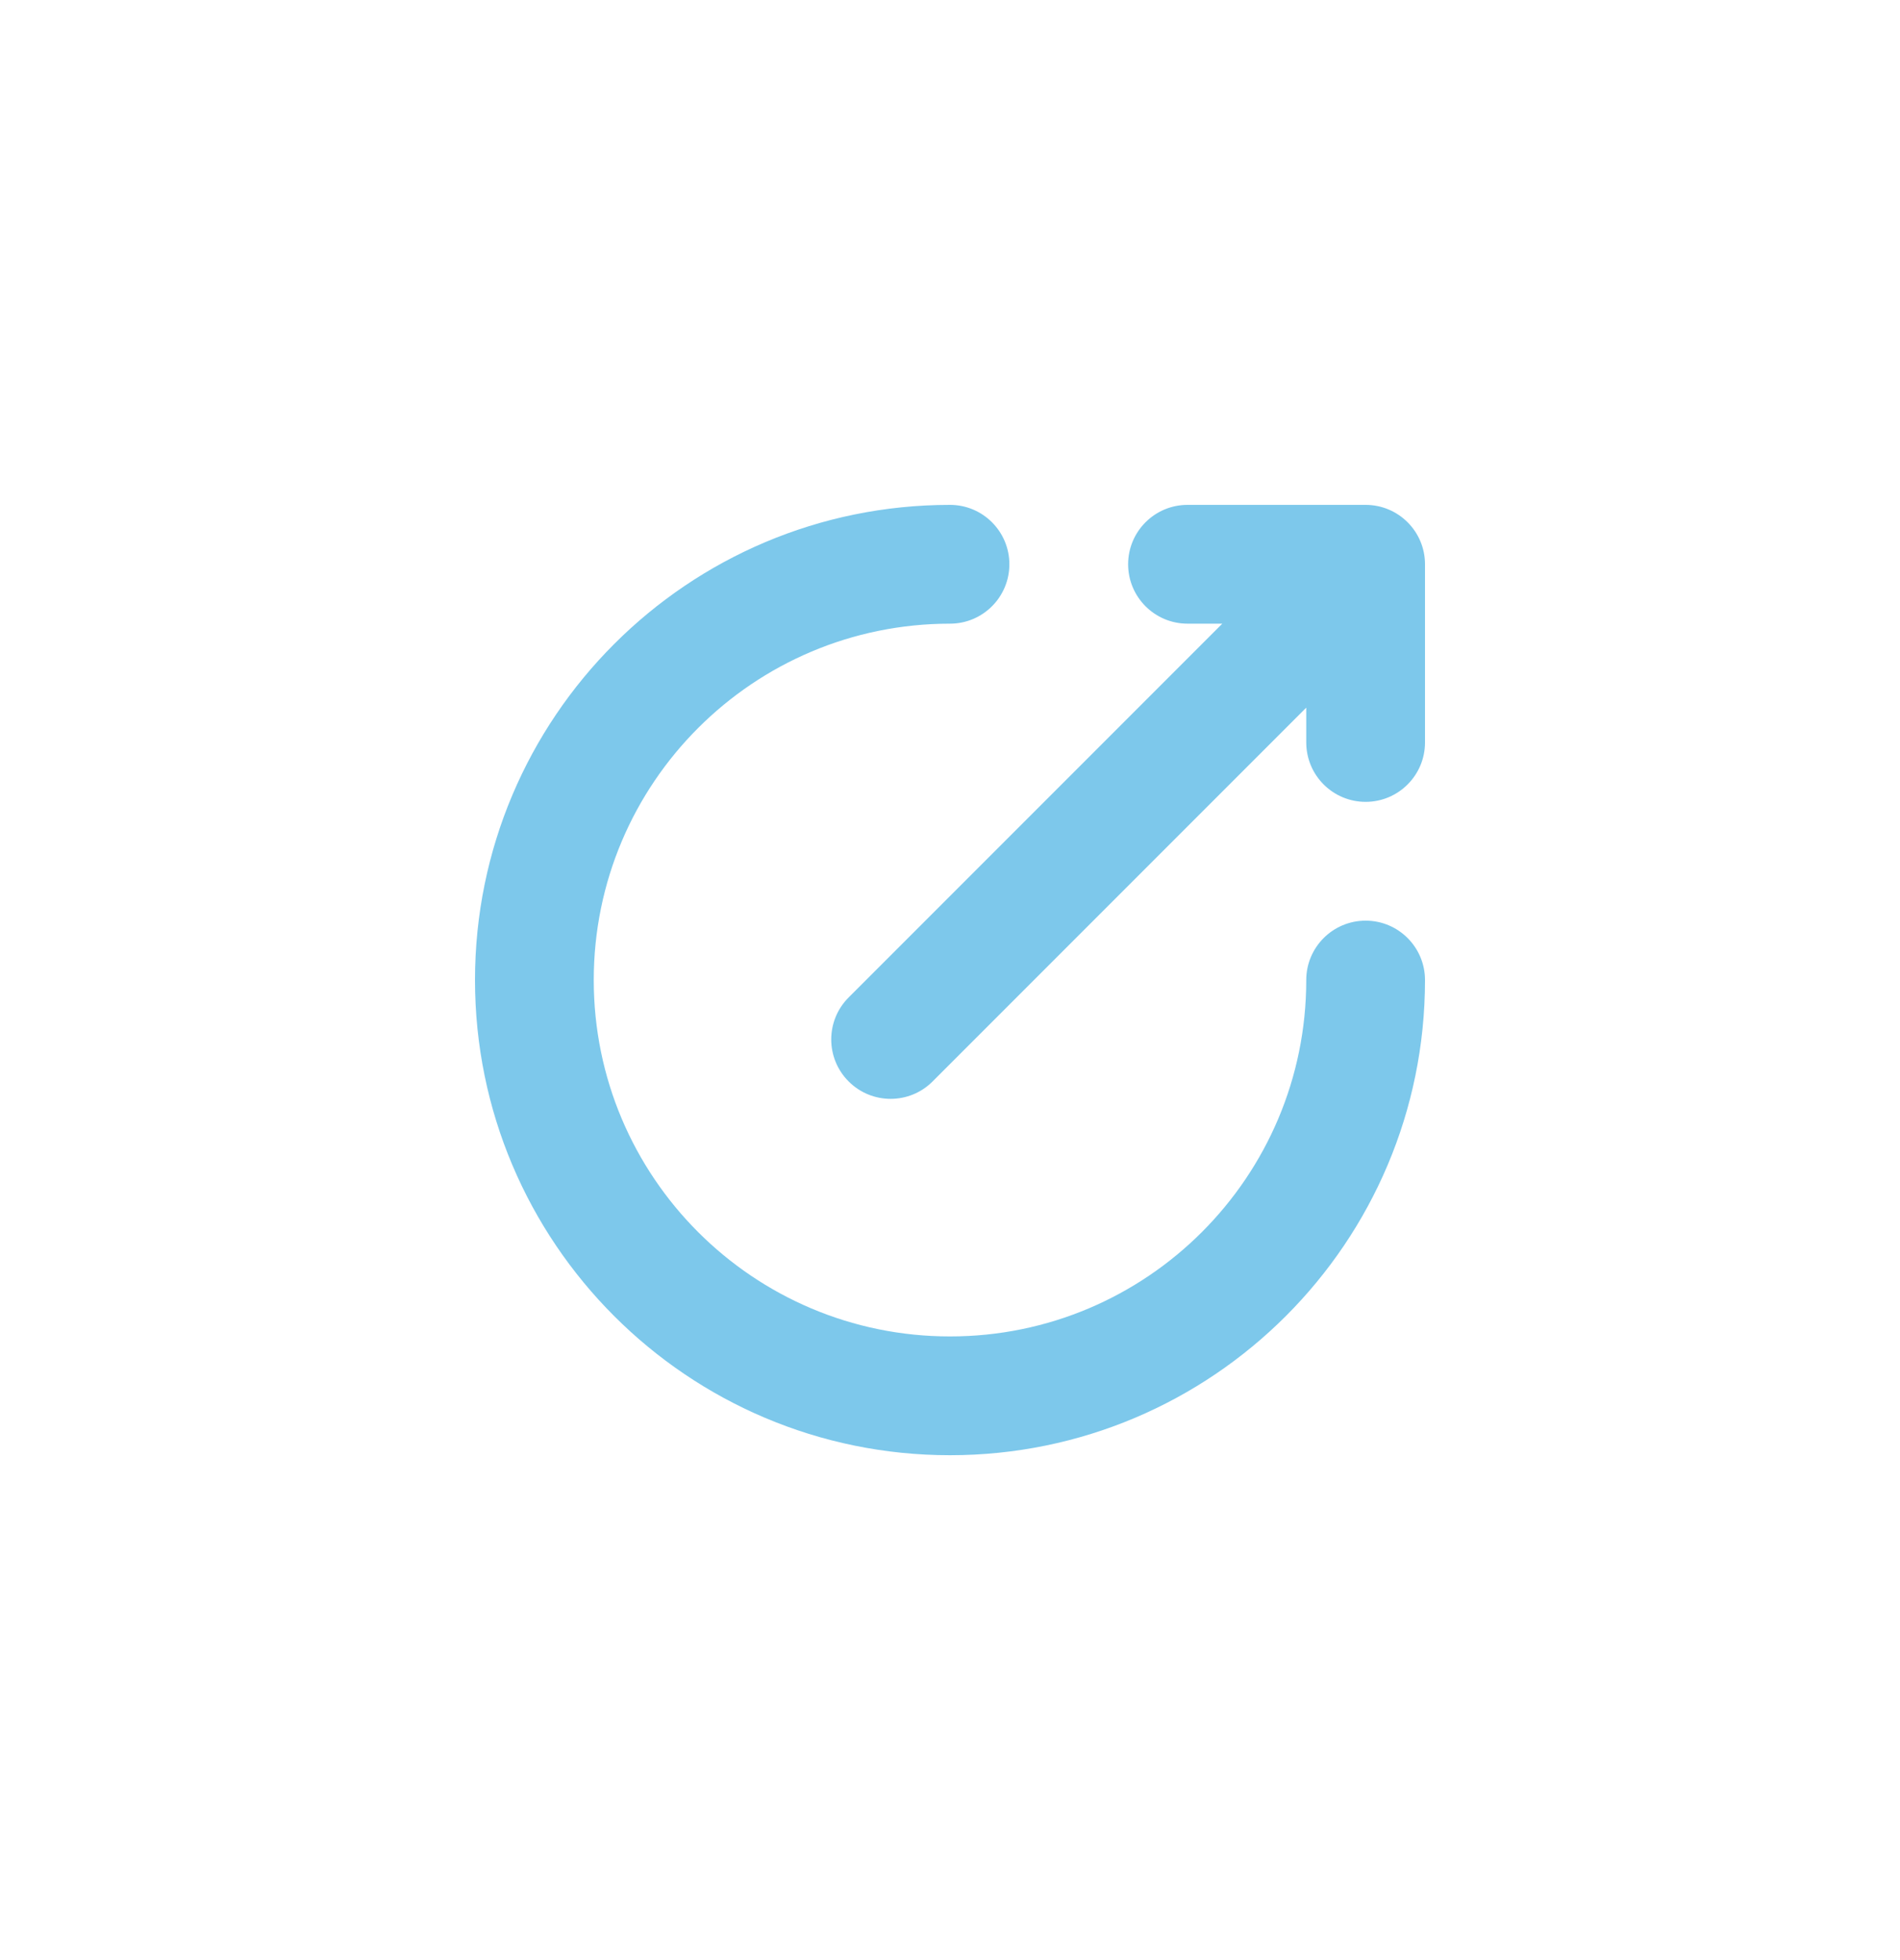
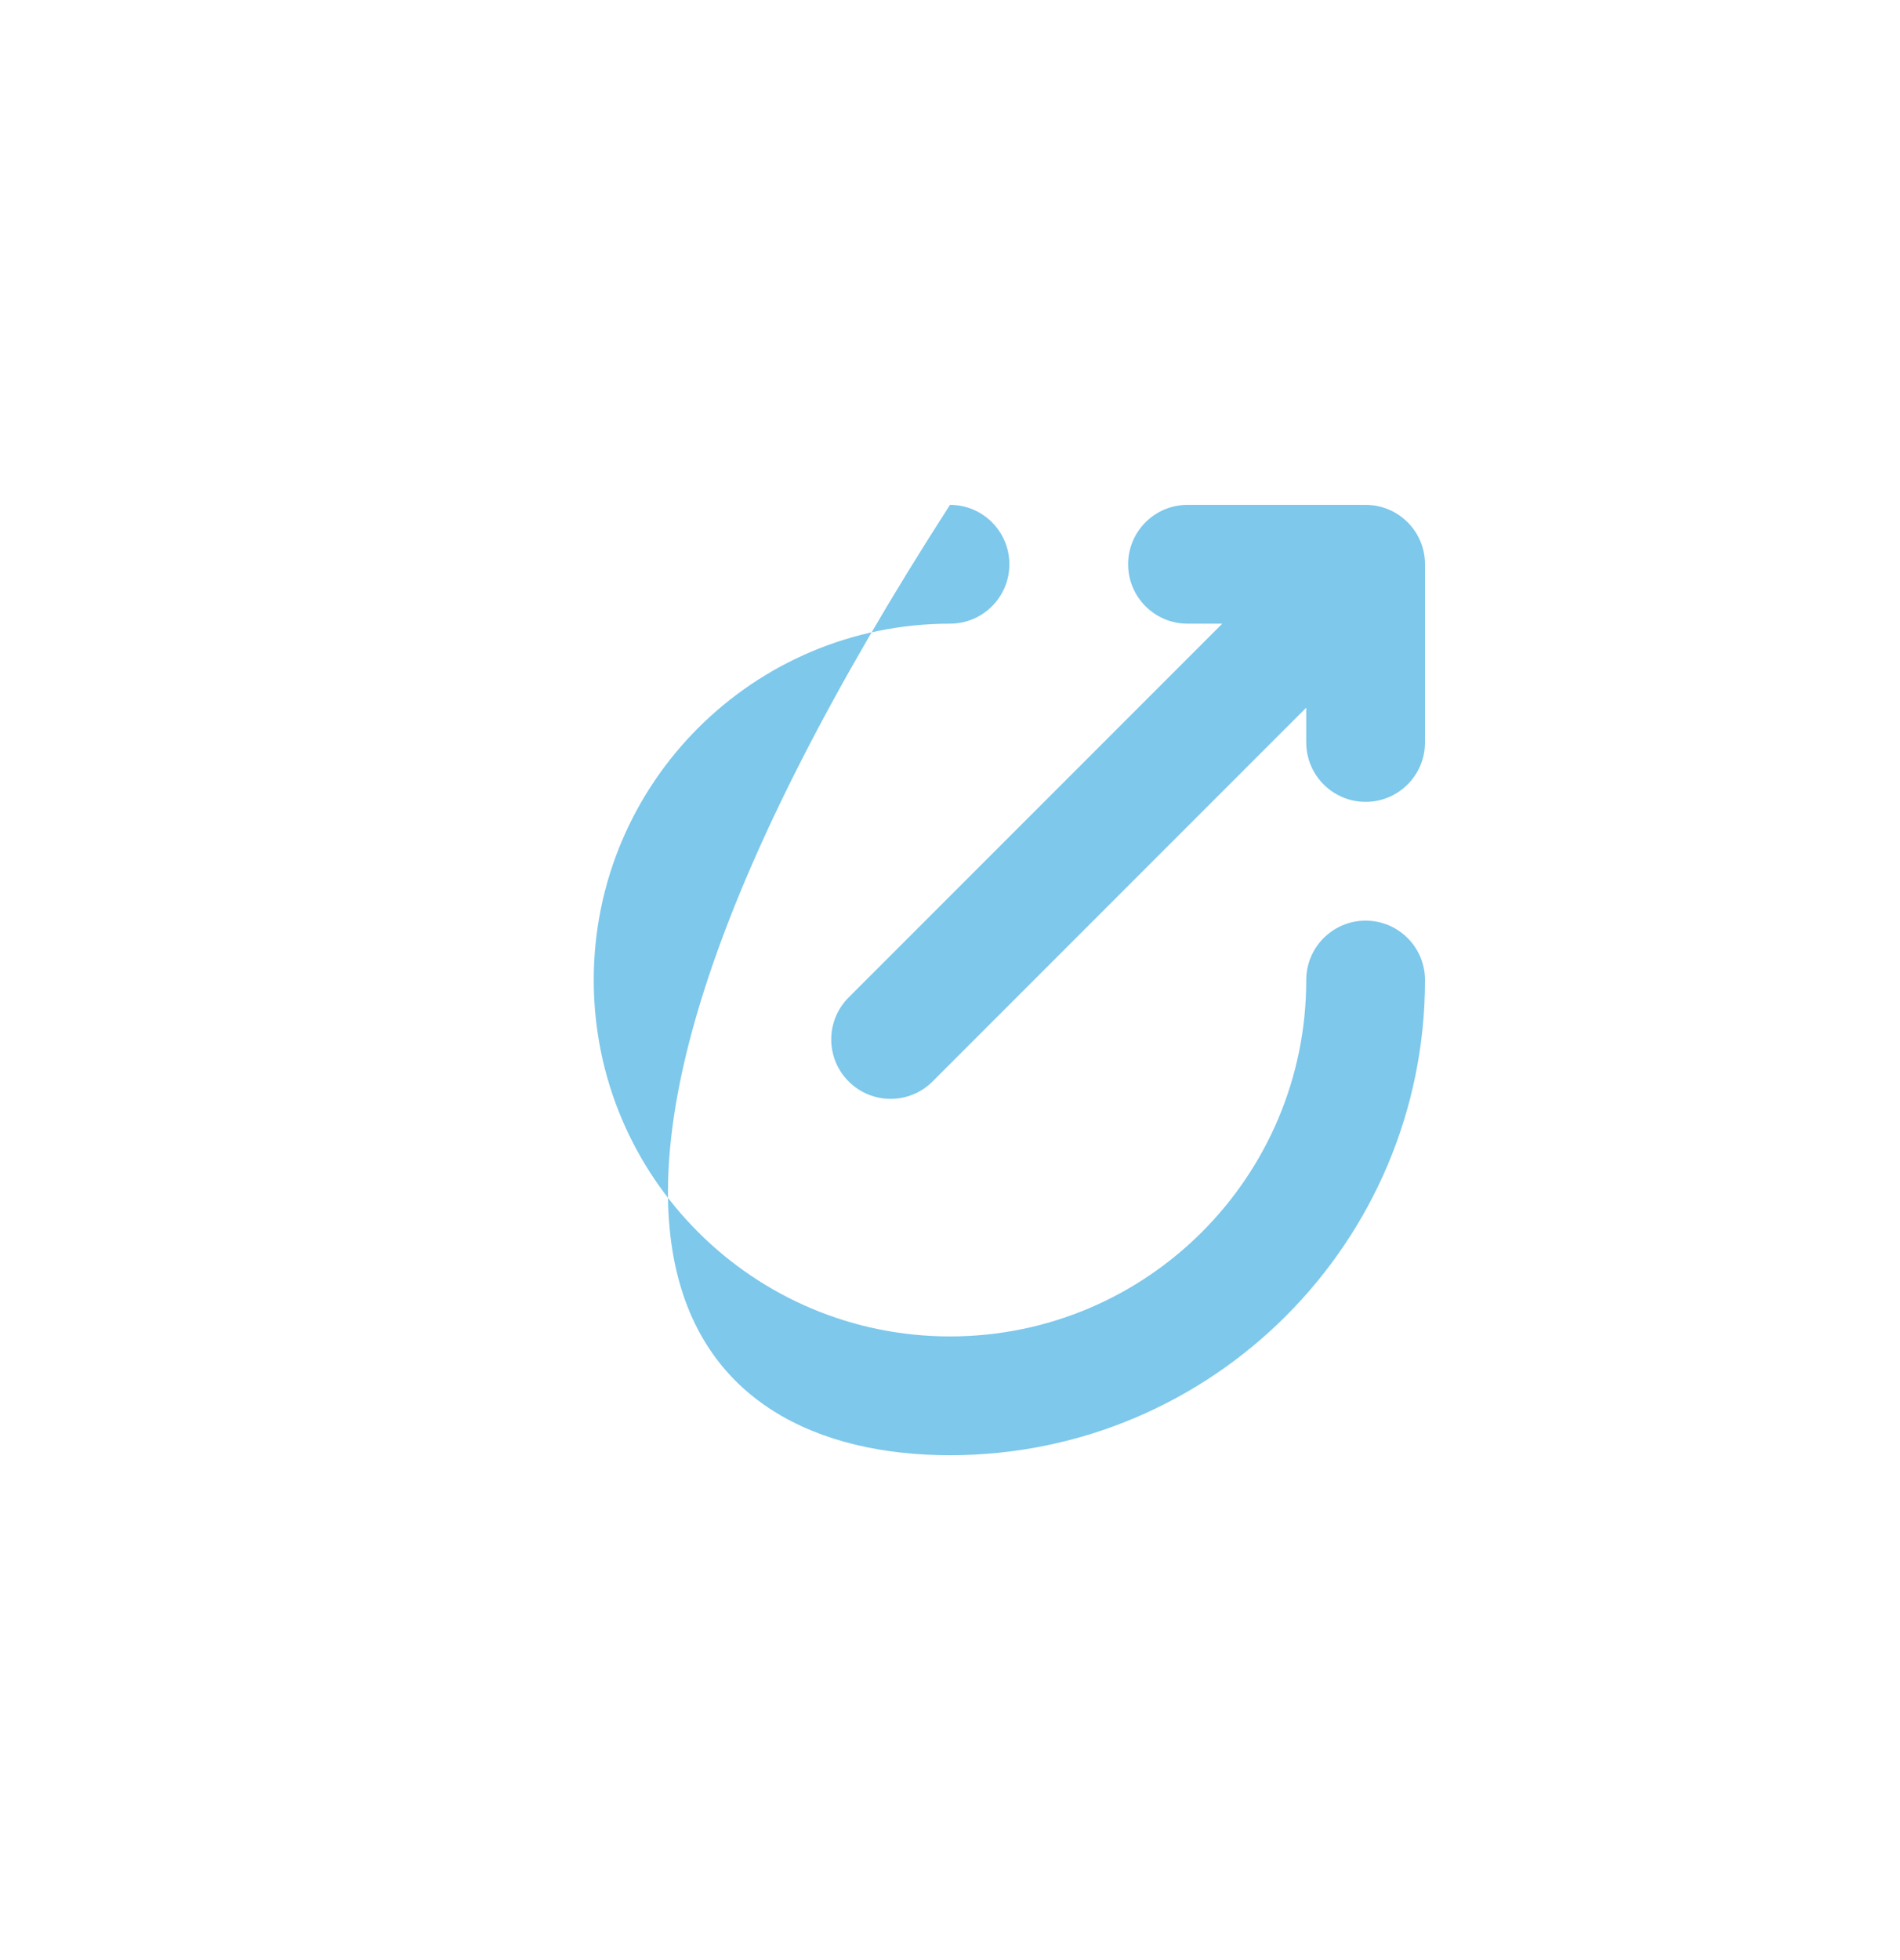
<svg xmlns="http://www.w3.org/2000/svg" width="32" height="33" viewBox="0 0 32 33" fill="none">
-   <path fill-rule="evenodd" clip-rule="evenodd" d="M10 16.5C10 13.186 12.686 10.5 16 10.5C16.552 10.5 17 10.052 17 9.5C17 8.948 16.552 8.5 16 8.5C11.582 8.5 8 12.082 8 16.5C8 20.918 11.582 24.5 16 24.5C20.418 24.5 24 20.918 24 16.5C24 15.948 23.552 15.5 23 15.5C22.448 15.5 22 15.948 22 16.5C22 19.814 19.314 22.5 16 22.5C12.686 22.5 10 19.814 10 16.5ZM20 8.5C19.448 8.5 19 8.948 19 9.5C19 10.052 19.448 10.5 20 10.5H20.586L14.293 16.793C13.902 17.183 13.902 17.817 14.293 18.207C14.683 18.598 15.317 18.598 15.707 18.207L22 11.914V12.5C22 13.052 22.448 13.5 23 13.5C23.552 13.5 24 13.052 24 12.5V9.5C24 8.948 23.552 8.5 23 8.5H20Z" fill="#7DC8EB" />
+   <path fill-rule="evenodd" clip-rule="evenodd" d="M10 16.5C10 13.186 12.686 10.5 16 10.5C16.552 10.5 17 10.052 17 9.5C17 8.948 16.552 8.5 16 8.5C8 20.918 11.582 24.5 16 24.5C20.418 24.5 24 20.918 24 16.5C24 15.948 23.552 15.5 23 15.5C22.448 15.5 22 15.948 22 16.5C22 19.814 19.314 22.5 16 22.5C12.686 22.5 10 19.814 10 16.5ZM20 8.5C19.448 8.5 19 8.948 19 9.5C19 10.052 19.448 10.5 20 10.5H20.586L14.293 16.793C13.902 17.183 13.902 17.817 14.293 18.207C14.683 18.598 15.317 18.598 15.707 18.207L22 11.914V12.5C22 13.052 22.448 13.5 23 13.5C23.552 13.5 24 13.052 24 12.5V9.5C24 8.948 23.552 8.5 23 8.5H20Z" fill="#7DC8EB" />
</svg>